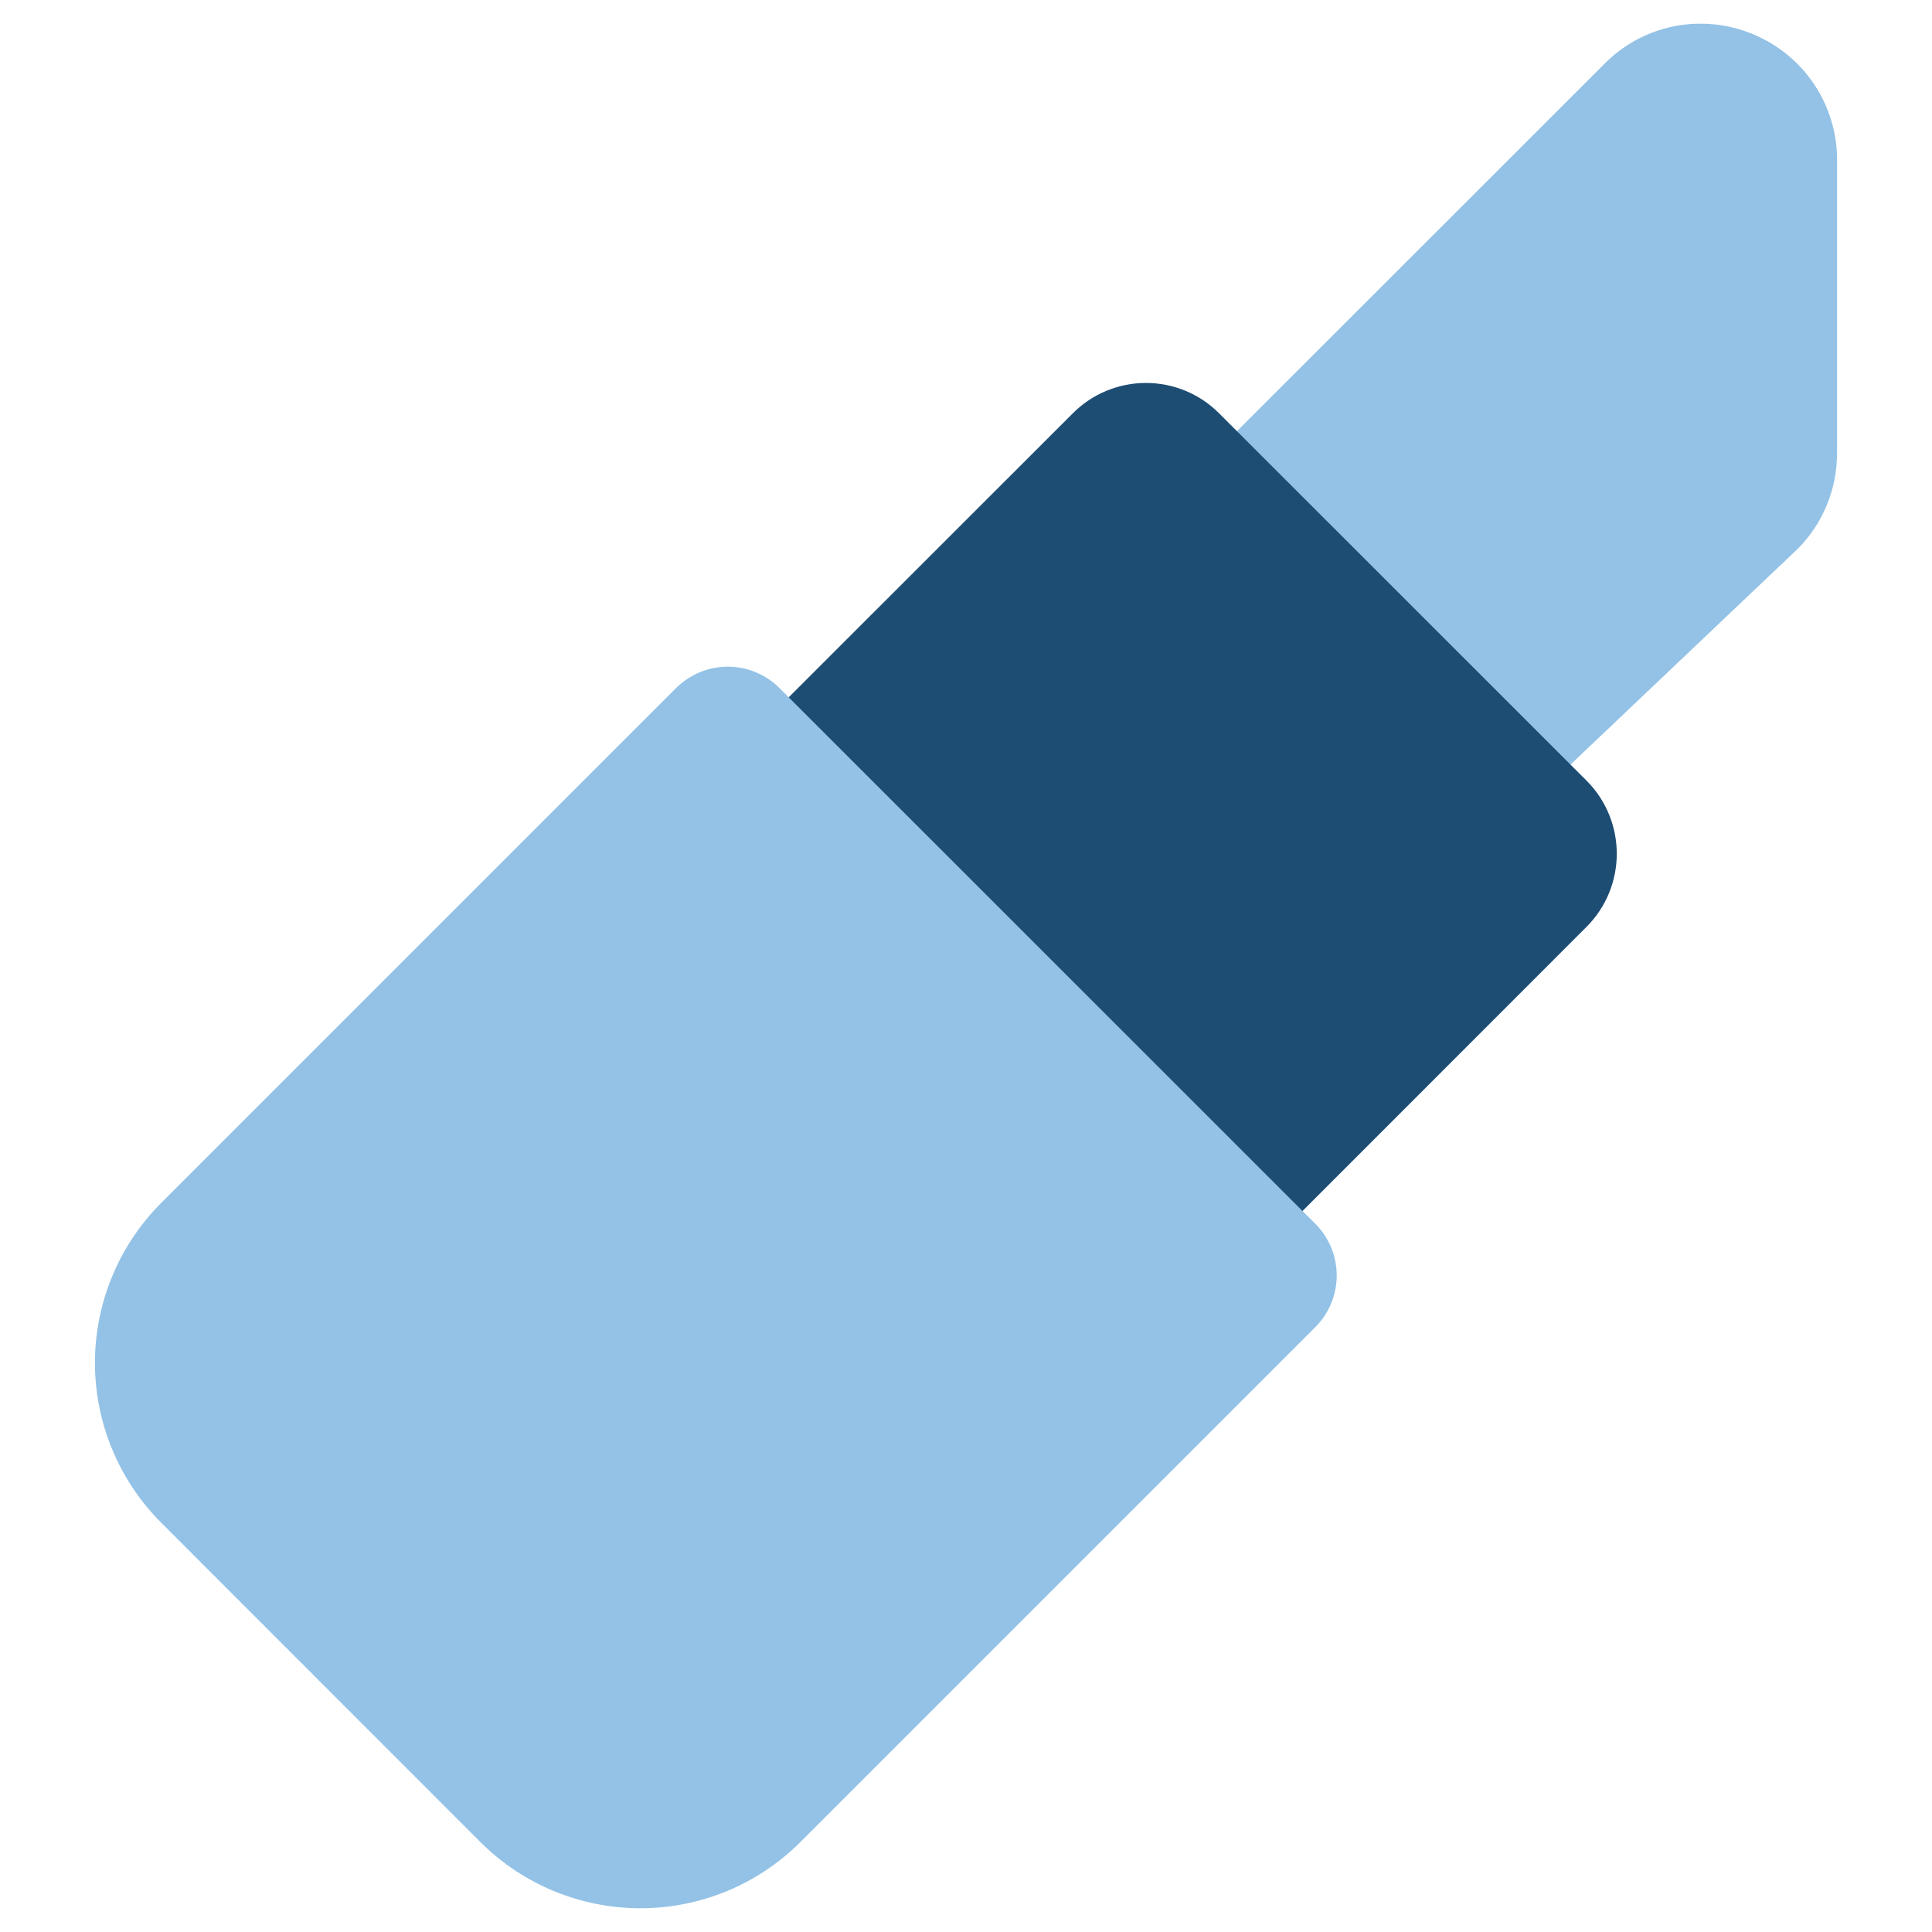
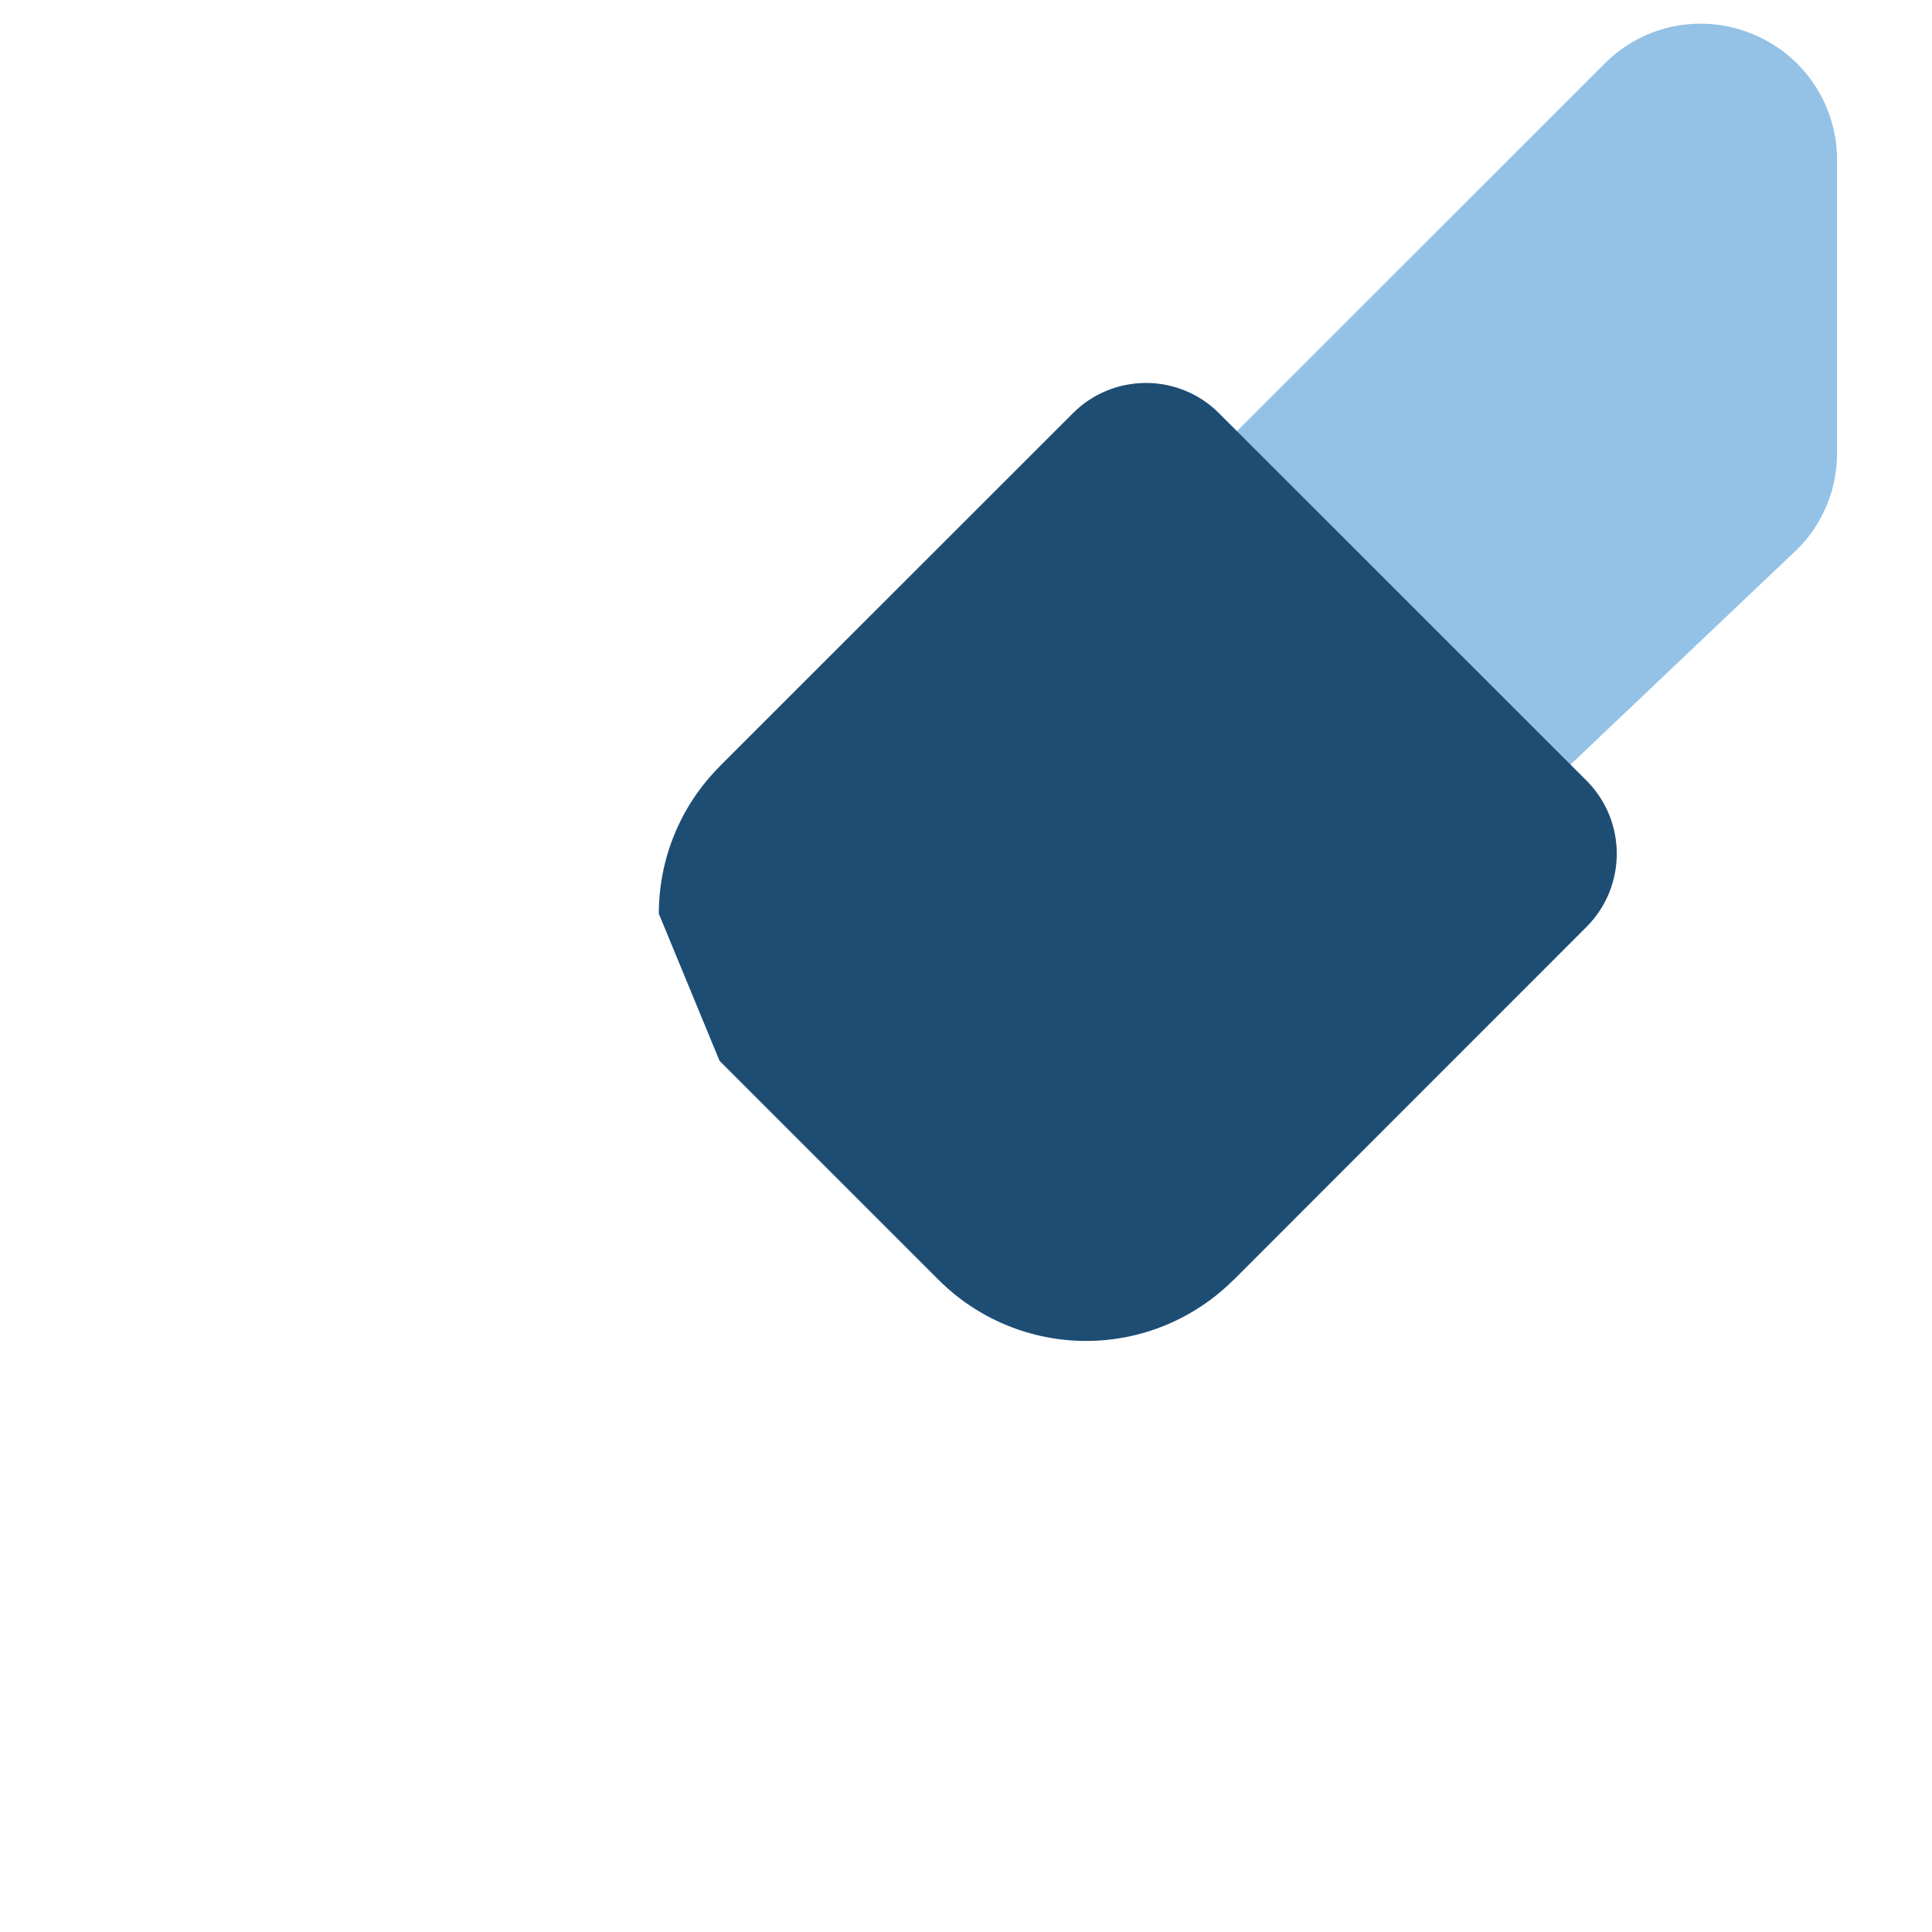
<svg xmlns="http://www.w3.org/2000/svg" width="14" height="14" viewBox="0 0 14 14" fill="none">
  <g clip-path="url(#clip0_391_12520)">
    <path d="M8.872 3.216L11.634 0.455C11.772 0.318 11.947 0.226 12.137 0.189C12.328 0.153 12.525 0.173 12.703 0.248C12.882 0.322 13.036 0.447 13.144 0.608C13.252 0.768 13.311 0.958 13.312 1.151V3.281C13.312 3.41 13.288 3.538 13.239 3.657C13.19 3.777 13.118 3.886 13.027 3.977L11.286 5.63" fill="#93C2E6" />
-     <path fill-rule="evenodd" clip-rule="evenodd" d="M8.834 2.995C8.694 2.854 8.503 2.775 8.304 2.775C8.105 2.775 7.914 2.854 7.774 2.995L5.214 5.554L5.213 5.556C4.931 5.839 4.774 6.222 4.774 6.621C4.774 7.02 4.931 7.403 5.213 7.686L5.214 7.687L6.804 9.277L6.805 9.278C7.088 9.559 7.471 9.717 7.87 9.717C8.269 9.717 8.652 9.559 8.935 9.278L8.937 9.277L11.496 6.717C11.789 6.424 11.789 5.949 11.496 5.656L8.834 2.995Z" fill="#1E4D74" />
-     <path fill-rule="evenodd" clip-rule="evenodd" d="M5.648 4.986C5.549 4.887 5.414 4.831 5.274 4.831C5.133 4.831 4.999 4.887 4.899 4.986L1.166 8.719L1.165 8.72C0.86 9.027 0.688 9.443 0.688 9.876C0.688 10.309 0.86 10.724 1.165 11.031L3.484 13.351L3.485 13.352C3.792 13.657 4.208 13.828 4.641 13.828C5.074 13.828 5.489 13.657 5.796 13.352L5.797 13.351L9.531 9.617C9.738 9.41 9.738 9.075 9.531 8.868L5.648 4.986Z" fill="#93C2E6" />
+     <path fill-rule="evenodd" clip-rule="evenodd" d="M8.834 2.995C8.694 2.854 8.503 2.775 8.304 2.775C8.105 2.775 7.914 2.854 7.774 2.995L5.214 5.554L5.213 5.556C4.931 5.839 4.774 6.222 4.774 6.621L5.214 7.687L6.804 9.277L6.805 9.278C7.088 9.559 7.471 9.717 7.87 9.717C8.269 9.717 8.652 9.559 8.935 9.278L8.937 9.277L11.496 6.717C11.789 6.424 11.789 5.949 11.496 5.656L8.834 2.995Z" fill="#1E4D74" />
  </g>
  <defs>
    <clipPath id="clip0_391_12520">
      <rect width="14" height="14" fill="white" />
    </clipPath>
  </defs>
</svg>